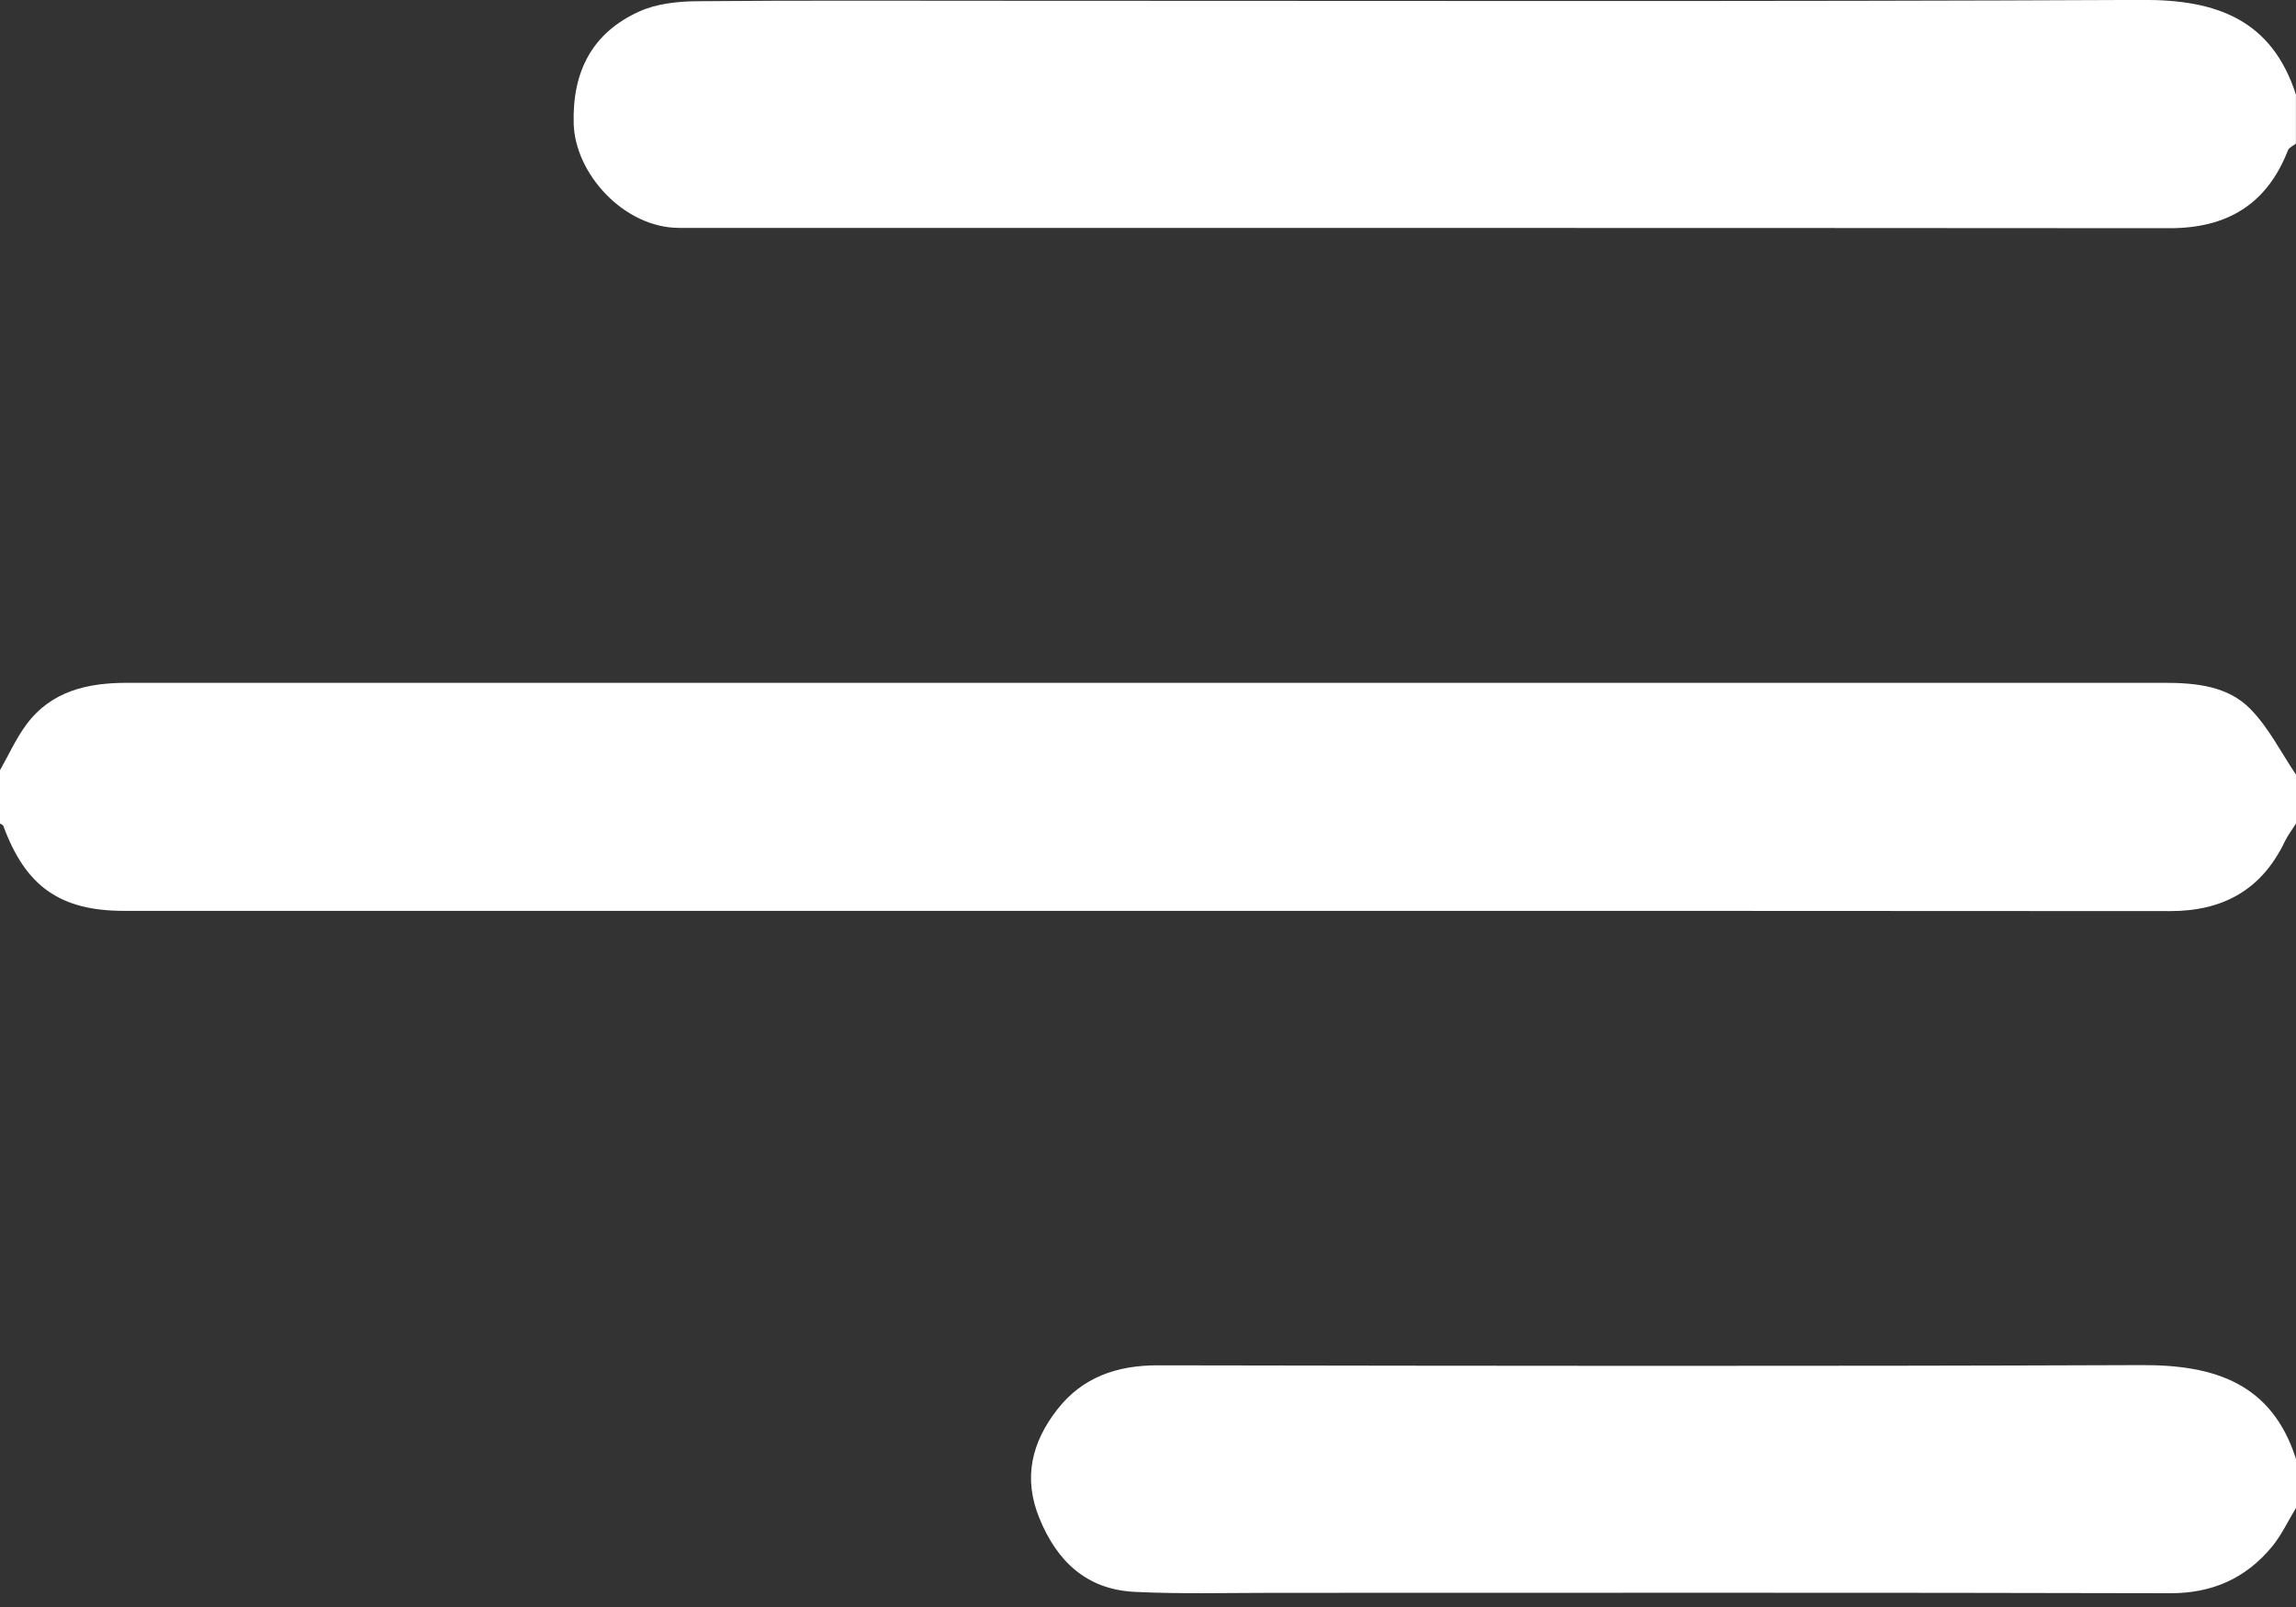
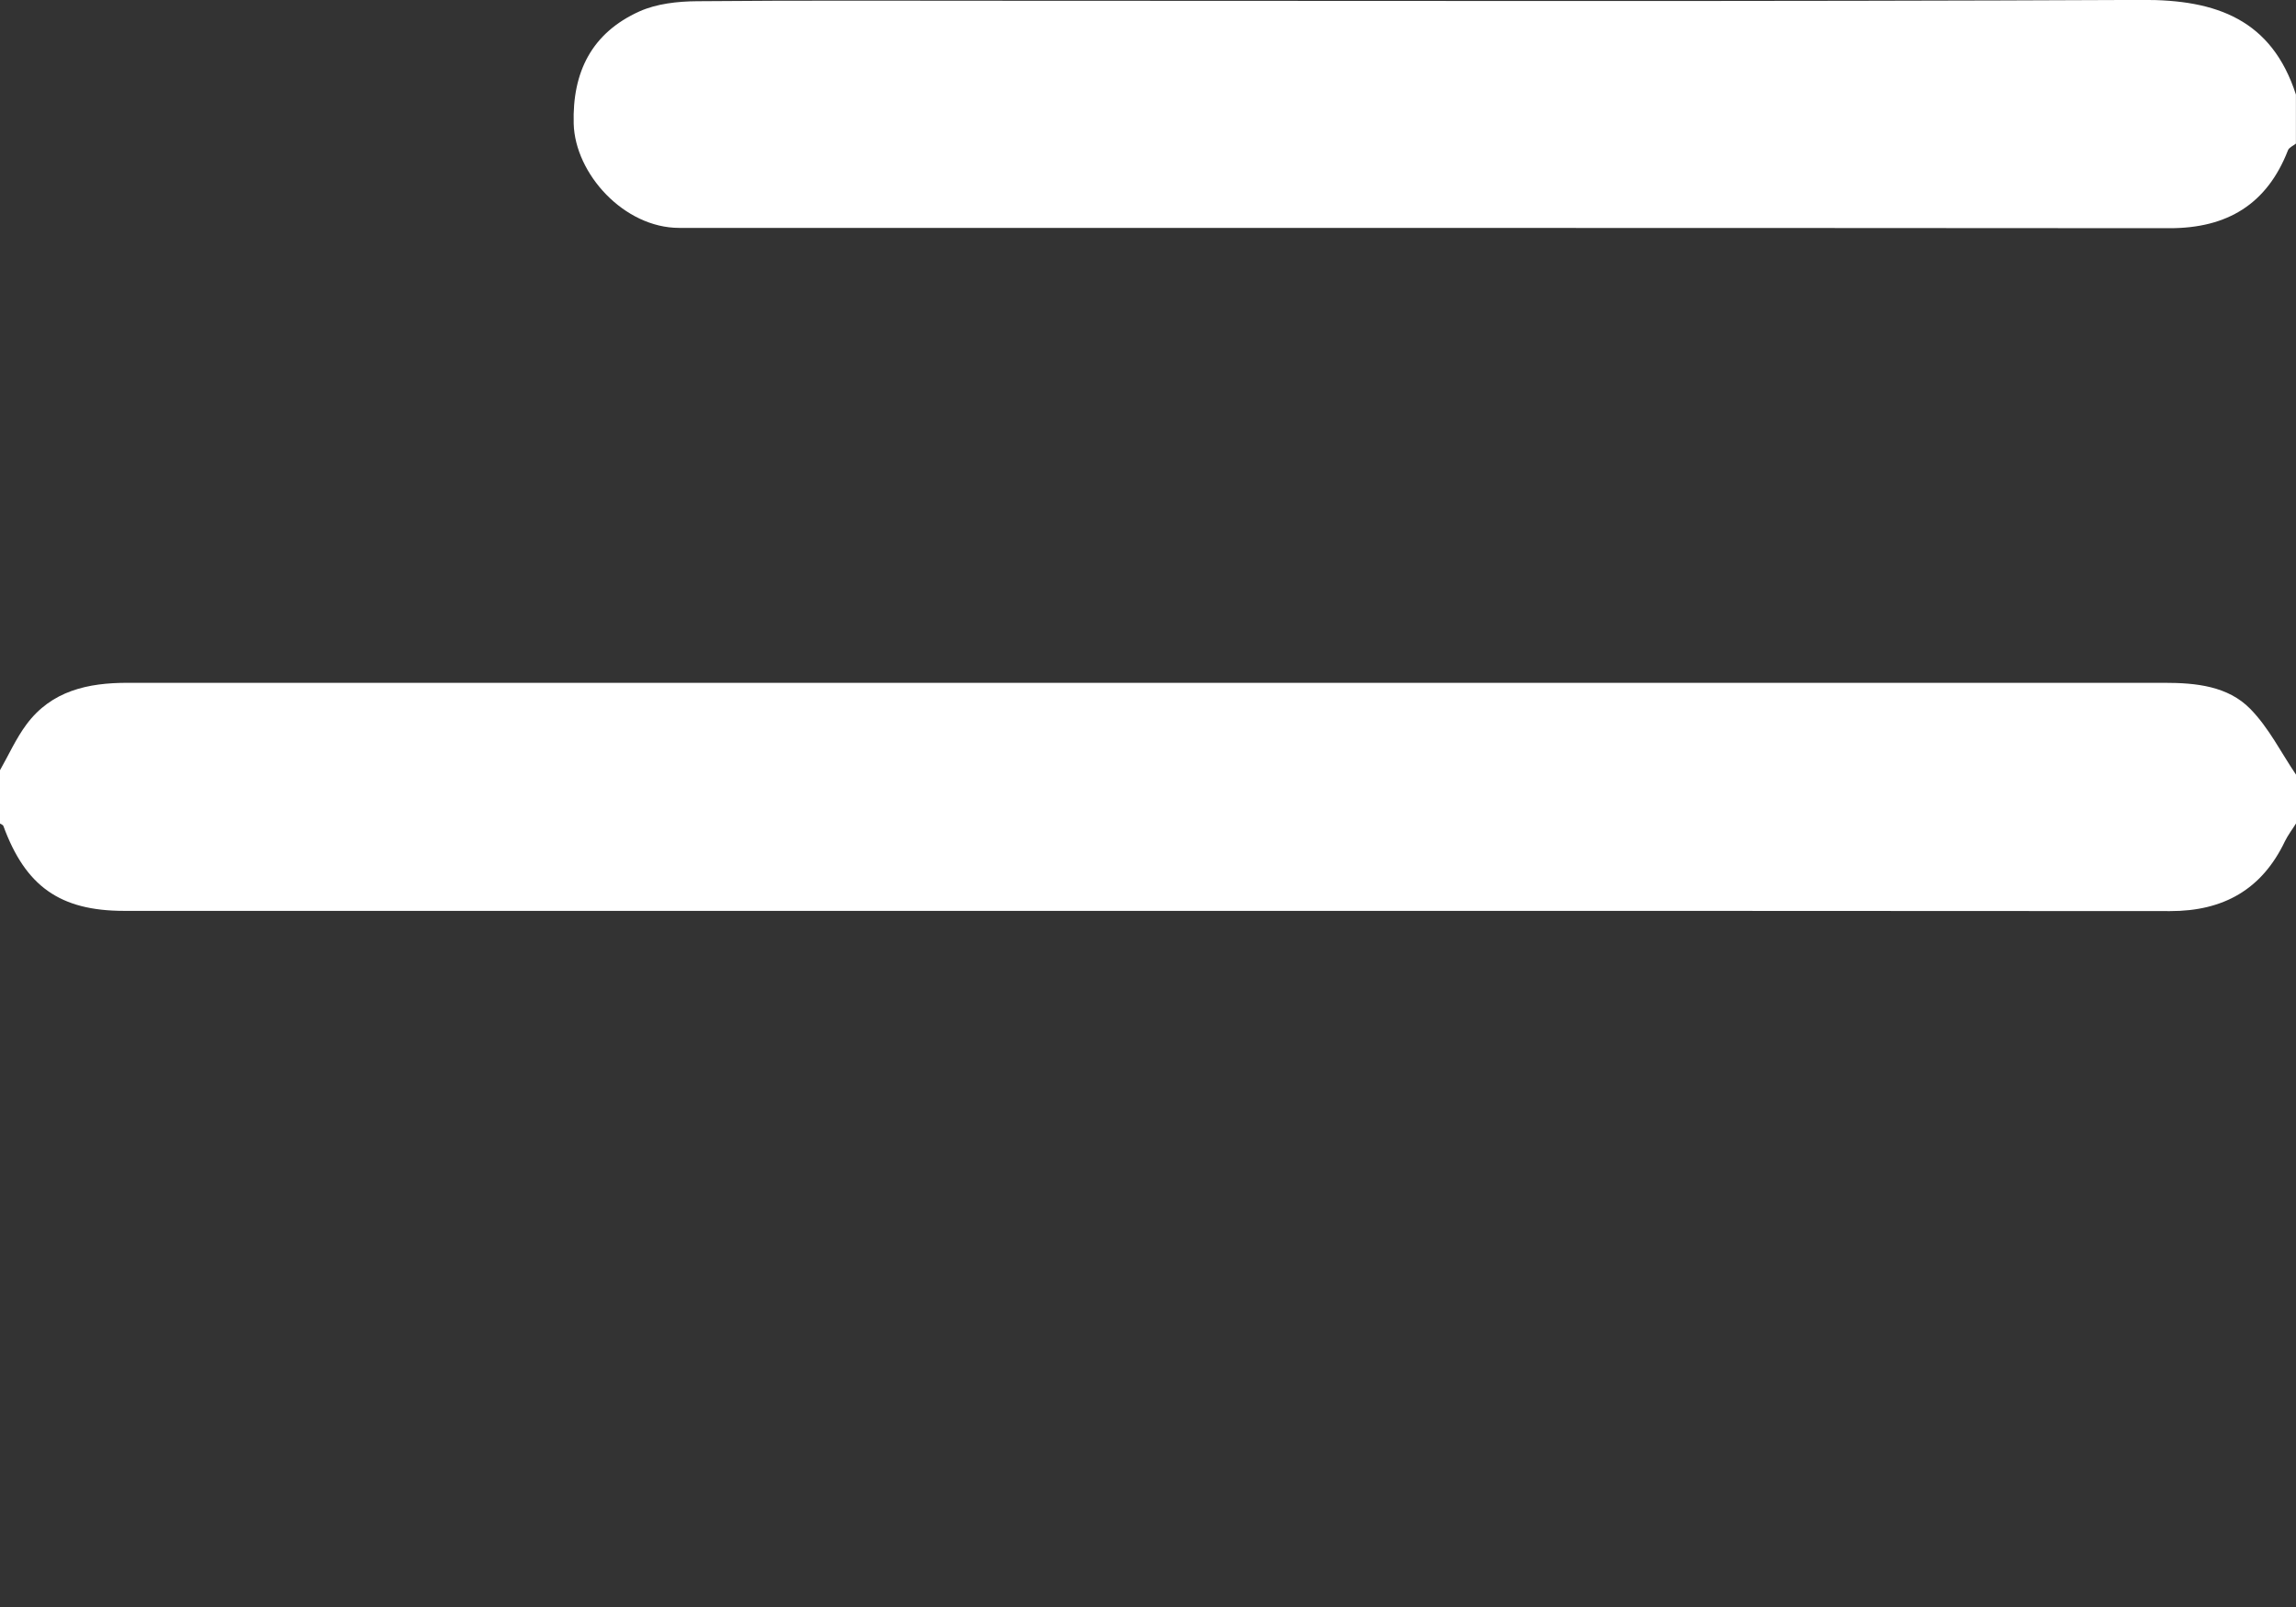
<svg xmlns="http://www.w3.org/2000/svg" width="30" height="21" viewBox="0 0 30 21" fill="none">
  <rect x="0" y="0" width="30" height="21" fill="#333333" stroke="none" />
  <g clip-path="url(#clip0_207_7653)">
    <path d="M4.88281e-05 10.065C0.114 9.865 0.209 9.651 0.345 9.468C0.672 9.026 1.15 8.922 1.67 8.923C4.831 8.924 7.993 8.923 11.155 8.923C16.864 8.923 22.573 8.923 28.282 8.923C28.692 8.923 29.11 8.965 29.402 9.263C29.644 9.509 29.804 9.833 30 10.123V10.761C29.952 10.839 29.895 10.912 29.855 10.994C29.555 11.623 29.052 11.907 28.355 11.906C23.767 11.902 19.18 11.903 14.593 11.903C10.27 11.903 5.945 11.903 1.622 11.903C0.784 11.903 0.333 11.582 0.044 10.793C0.039 10.779 0.014 10.772 -0.001 10.761C-0.001 10.529 -0.001 10.297 -0.001 10.065H4.88281e-05Z" fill="white" />
    <path d="M30 1.876C29.964 1.905 29.909 1.927 29.895 1.964C29.621 2.668 29.102 2.983 28.347 2.982C21.856 2.977 15.365 2.979 8.874 2.978C8.155 2.978 7.514 2.272 7.496 1.617C7.477 0.941 7.732 0.43 8.355 0.149C8.58 0.048 8.854 0.018 9.106 0.016C10.423 0.004 11.741 0.01 13.059 0.01C18.038 0.01 23.016 0.022 27.993 -0.001C28.966 -0.006 29.684 0.26 29.999 1.236V1.875L30 1.876Z" fill="white" />
-     <path d="M30 19.705C29.895 19.877 29.809 20.065 29.682 20.217C29.341 20.626 28.906 20.822 28.353 20.82C24.448 20.81 20.544 20.815 16.639 20.815C16.034 20.815 15.427 20.832 14.823 20.802C14.198 20.771 13.811 20.404 13.581 19.84C13.364 19.311 13.483 18.843 13.816 18.417C14.143 17.998 14.593 17.841 15.128 17.842C19.413 17.849 23.699 17.855 27.984 17.839C28.939 17.835 29.686 18.079 30 19.066V19.705Z" fill="white" />
  </g>
  <defs>
    <clipPath id="clip0_207_7653">
      <rect width="30" height="20.821" fill="white" />
    </clipPath>
  </defs>
</svg>